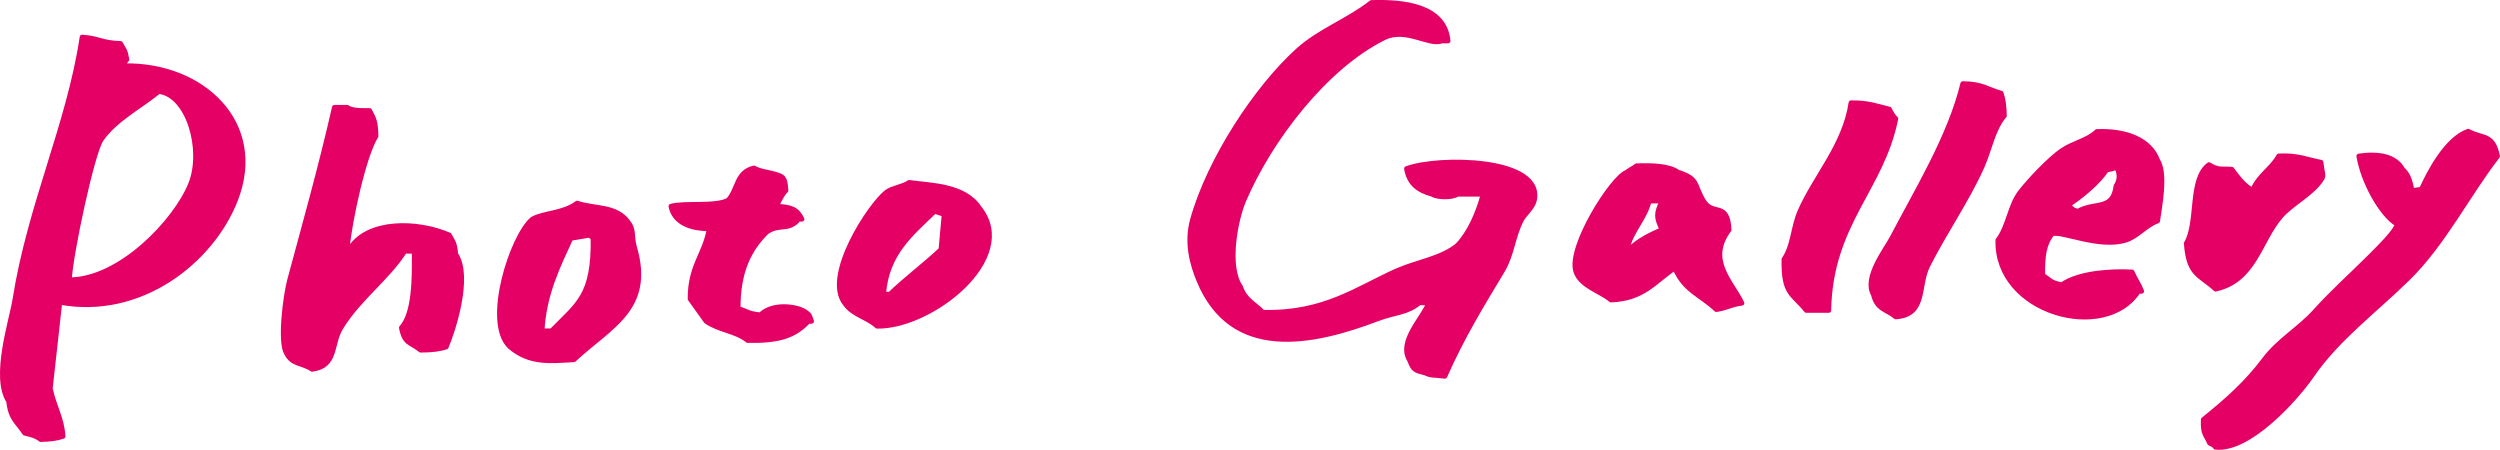
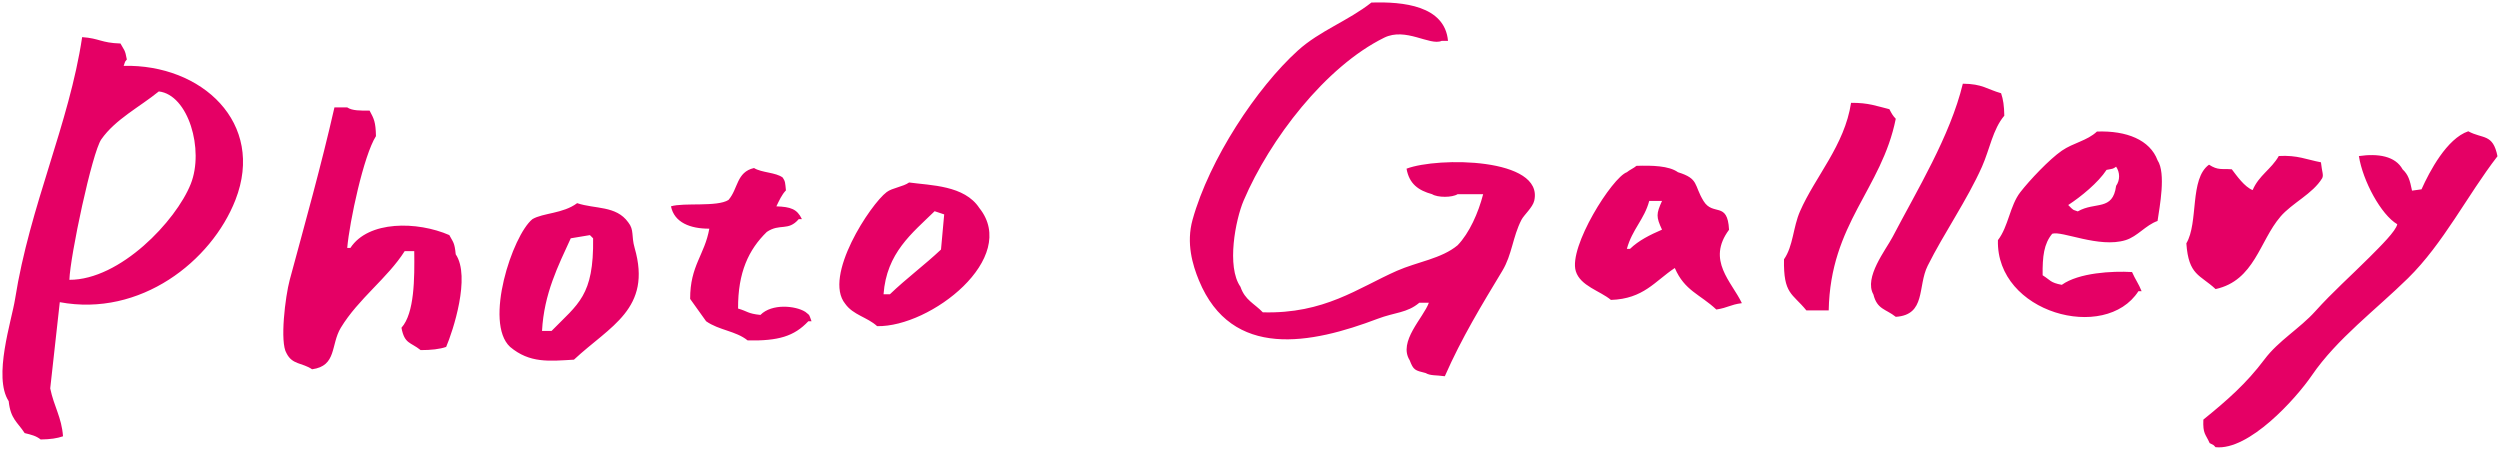
<svg xmlns="http://www.w3.org/2000/svg" id="Layer_2" viewBox="0 0 643.09 115.72">
  <defs>
    <style>.cls-1{fill:#e50065;fill-rule:evenodd;}.cls-2{fill:none;stroke:#e50065;stroke-linecap:round;stroke-linejoin:round;stroke-width:1.26px;}</style>
  </defs>
  <g id="_レイヤー_1">
    <path class="cls-1" d="M31.81,16.94c.53-1.42.16-.8.82-1.64-.46-2.6-.72-2.39-1.64-4.11-5.05-.16-5.38-1.33-9.86-1.64C17.81,31.82,7.66,52.95,3.88,76.91c-.87,5.54-5.72,20.05-1.64,26.29.47,4.58,2.23,5.33,4.11,8.21,1.75.42,2.97.73,4.11,1.64,2.54-.04,4.21-.29,5.75-.82-.35-4.88-2.33-7.64-3.29-12.32.82-7.39,1.64-14.79,2.46-22.18,20.72,3.87,39.02-10.53,45.18-26.29,7.75-19.83-8.68-34.97-28.75-34.5ZM49.06,47.34c-3.78,9.48-18.13,24.66-31.21,24.64.18-6.06,5.84-32.75,8.21-36.14,3.62-5.17,9.86-8.31,14.79-12.32,7.59.85,11.73,15,8.21,23.82ZM361.81,43.38c.68,3.94,3.08,5.61,6.57,6.57,1.41.9,5.16.9,6.57,0h6.57c-1.22,4.76-3.55,10.02-6.57,13.14-4.13,3.45-10.37,4.26-15.61,6.57-10,4.41-18.66,11.12-34.5,10.68-2.19-2.28-4.59-3.13-5.75-6.57-3.63-5.15-1.28-17.26.82-22.18,6.75-15.81,21.06-34.45,36.14-41.89,5.56-2.75,11.74,2.14,14.79.82h1.64c-.81-9.07-11.55-10.13-19.71-9.86-6.01,4.73-13.28,7.25-18.89,12.32-10.62,9.6-22.77,27.97-27.11,43.54-1.68,6.02,0,11.64,1.64,15.61,8.45,20.49,28.93,16.34,46,9.86,4.41-1.67,7.56-1.47,10.68-4.11h2.46c-1.38,3.85-7.96,9.99-4.93,14.79.98,2.55,1.34,2.6,4.11,3.29,1.24.73,2.68.5,4.93.82,4.36-9.93,9.53-18.38,14.79-27.11,2.52-4.18,2.65-8.71,4.93-13.14.65-1.25,2.9-3.18,3.29-4.93,2.46-11.06-24.79-11.26-32.86-8.21ZM115.6,60.48c-8.26-3.6-20.84-3.77-25.46,3.29h-.82c.59-6.76,4.23-23.81,7.39-28.75-.07-3.69-.52-4.48-1.64-6.57-2.39.02-4.48.04-5.75-.82h-3.29c-3.42,15.07-7.56,29.74-11.5,44.36-1.14,4.23-2.6,16.08-.82,18.89,1.49,2.98,3.99,2.37,6.57,4.11,6.4-.86,4.75-6.31,7.39-10.68,4.53-7.48,12.02-12.75,16.43-19.71h2.46c.09,6.96.08,15.97-3.29,19.71.8,4.23,2.32,3.64,4.93,5.75,2.73,0,4.89-.24,6.57-.82,1.74-4.07,6.36-18.07,2.46-23.82-.3-3.08-.64-3.05-1.64-4.93ZM514.77,23.99c-3.67-1.04-4.79-2.42-9.86-2.46-3.26,13.51-11.84,27.49-18.07,39.43-1.71,3.27-7.44,10.43-4.93,14.79.97,3.89,3.17,3.69,5.75,5.75,7.83-.51,5.57-7.85,8.21-13.14,4.17-8.35,10.17-16.95,13.96-25.46,2-4.49,2.78-9.63,5.75-13.14-.04-2.54-.29-4.21-.82-5.75ZM486.02,28.09c-3.31-.8-5.3-1.67-9.86-1.64-1.66,10.96-9.22,18.95-13.14,27.93-1.8,4.11-1.72,8.88-4.11,12.32-.17,9.04,2.14,8.69,5.75,13.14h5.75c.43-22.43,13.6-31.09,17.25-49.29-.75-.76-1.11-1.43-1.64-2.46ZM539.41,33.84c-2.55,2.39-6.05,2.87-9.04,4.93-3.16,2.17-8.32,7.63-10.68,10.68-2.69,3.48-3.04,8.81-5.75,12.32-.52,18.75,27.63,26.37,36.14,13.14h.82c-.74-1.9-1.62-3-2.46-4.93-5.1-.3-13.7.17-18.07,3.29-3.06-.58-2.9-1.21-4.93-2.46-.06-4.89.33-8.11,2.46-10.68,2.44-.85,12.08,3.76,18.89,1.64,3.07-.95,5.11-3.83,8.21-4.93.52-3.61,2.22-12.28,0-15.61-1.95-5.24-7.96-7.67-15.61-7.39ZM544.34,47.81c-.85,6.55-5.38,3.98-9.86,6.57-1.42-.53-.8-.16-1.64-.82-.27-.27-.55-.55-.82-.82,3.28-2.14,7.7-5.74,9.86-9.04,1.69-.33,1.58-.2,2.46-.82,1.01,1.46,1.04,3.46,0,4.93ZM207.11,80.19c-2.47-1.54-8.54-2.18-11.5.82-3.32-.34-3.22-.91-5.75-1.64-.06-9.3,2.74-15.19,7.39-19.71,3.39-2.29,5.47-.09,8.21-3.29h.82c-1.23-2.6-2.89-3.16-6.57-3.29.72-1.49,1.38-2.99,2.46-4.11-.19-1.9-.16-2.32-.82-3.29-1.75-1.36-5.42-1.23-7.39-2.46-4.55,1.04-4.06,5.34-6.57,8.21-2.91,1.86-11.49.63-14.79,1.64.83,4.16,4.96,5.78,9.86,5.75-1.2,6.78-4.96,9.48-4.93,18.07,1.37,1.92,2.74,3.83,4.11,5.75,3.36,2.35,7.64,2.47,10.68,4.93,7.9.15,11.95-1.05,15.61-4.93h.82c-.72-1.94-.31-1.36-1.64-2.46ZM233.85,46.94c-1.49,1.09-4.31,1.38-5.75,2.46-4.13,3.07-16.45,21.68-10.68,28.75,2.05,2.89,5.66,3.42,8.21,5.75,13.76.27,36.62-17.5,26.29-30.39-3.83-5.86-12.5-5.8-18.07-6.57ZM242.06,64.19c-4.18,3.94-8.96,7.48-13.14,11.5h-1.64c.77-10.66,7.35-15.7,13.14-21.36.82.27,1.64.55,2.46.82-.27,3.01-.55,6.02-.82,9.04ZM634.93,33.77c-5.51,1.87-9.95,10.3-12.03,14.93-.81.11-1.63.23-2.44.34-.56-2.75-.97-4.1-2.42-5.47-1.87-3.43-6.32-4.14-11.25-3.42,1.01,6.41,5.72,15.11,9.87,17.53-.33,1.73-4.23,5.58-7.23,8.58-4.73,4.73-9.38,8.83-13.84,13.79-4.02,4.47-9.47,7.57-13.08,12.39-4.69,6.25-9.64,10.56-15.73,15.5-.15,3.71.55,3.63,1.62,6.04,1.33.73.77.27,1.51,1.05,8.59.94,20.65-12.43,24.78-18.47,6.44-9.42,16.51-16.91,24.73-24.99,9.14-8.98,15.23-21.29,23.02-31.38-1.17-5.89-3.77-4.38-7.52-6.42ZM586.59,55.75c3.07-3.57,8.31-5.87,10.76-9.91.42-.84-.05-1.56-.32-4.09-3.7-.7-6.06-1.89-10.84-1.62-1.96,3.45-5.09,4.93-6.73,8.77-2.11-.85-4.06-3.65-5.36-5.35-2.63-.21-3.52.33-5.86-1.19-5.05,3.63-2.65,14.87-5.83,20.23.57,8.3,3.52,8.03,7.52,11.77,10.03-2.2,11.3-12.38,16.67-18.61ZM161.6,57.19c-3.1-4.35-8.54-3.38-13.14-4.93-3.62,2.71-8.76,2.49-11.5,4.11-5.16,4.21-12.51,26.6-5.75,32.86,5.05,4.25,10.07,3.66,16.43,3.29,9.25-8.64,20.14-13.04,15.61-28.75-.9-3.12-.07-4.58-1.64-6.57ZM141.89,85.12h-2.46c.5-9.6,4.18-16.8,7.39-23.82l4.93-.82c.27.27.55.55.82.82.21,14.82-3.85,16.83-10.68,23.82ZM444.77,59.08c-.38-7.43-4.12-3.37-6.57-7.39-2.53-4.15-1.12-5.7-6.57-7.39-2.31-1.67-6.67-1.77-10.68-1.64-.63.57-1.83,1.08-2.46,1.64-3.74,1.3-15.06,19.2-13.14,25.46,1.16,3.8,6.26,5.06,9.04,7.39,8.42-.28,11.29-4.82,16.43-8.21,2.53,5.88,6.49,6.74,10.68,10.68,3.11-.49,3.44-1.22,6.57-1.64-2.61-5.52-9.17-11-3.29-18.89ZM427.52,59.08c-3.05,1.32-6,2.77-8.21,4.93h-.82c1.38-5.04,4.49-7.57,5.75-12.32h3.29c-1.5,3.34-1.54,4.06,0,7.39Z" />
-     <path class="cls-2" d="M31.81,16.94c.53-1.42.16-.8.82-1.64-.46-2.6-.72-2.39-1.64-4.11-5.05-.16-5.38-1.33-9.86-1.64C17.81,31.82,7.66,52.95,3.88,76.91c-.87,5.54-5.72,20.05-1.64,26.29.47,4.58,2.23,5.33,4.11,8.21,1.75.42,2.97.73,4.11,1.64,2.54-.04,4.21-.29,5.75-.82-.35-4.88-2.33-7.64-3.29-12.32.82-7.39,1.64-14.79,2.46-22.18,20.72,3.87,39.02-10.53,45.18-26.29,7.75-19.83-8.68-34.97-28.75-34.5ZM49.06,47.34c-3.78,9.48-18.13,24.66-31.21,24.64.18-6.06,5.84-32.75,8.21-36.14,3.62-5.17,9.86-8.31,14.79-12.32,7.59.85,11.73,15,8.21,23.82ZM361.81,43.38c.68,3.94,3.08,5.61,6.57,6.57,1.41.9,5.16.9,6.57,0h6.57c-1.22,4.76-3.55,10.02-6.57,13.14-4.13,3.45-10.37,4.26-15.61,6.57-10,4.41-18.66,11.12-34.5,10.68-2.19-2.28-4.59-3.13-5.75-6.57-3.63-5.15-1.28-17.26.82-22.18,6.75-15.81,21.06-34.45,36.14-41.89,5.56-2.75,11.74,2.14,14.79.82h1.64c-.81-9.07-11.55-10.13-19.71-9.86-6.01,4.73-13.28,7.25-18.89,12.32-10.62,9.6-22.77,27.97-27.11,43.54-1.68,6.02,0,11.64,1.64,15.61,8.45,20.49,28.93,16.34,46,9.86,4.41-1.67,7.56-1.47,10.68-4.11h2.46c-1.38,3.85-7.96,9.99-4.93,14.79.98,2.55,1.34,2.6,4.11,3.29,1.24.73,2.68.5,4.93.82,4.36-9.93,9.53-18.38,14.79-27.11,2.52-4.18,2.65-8.71,4.93-13.14.65-1.25,2.9-3.18,3.29-4.93,2.46-11.06-24.79-11.26-32.86-8.21ZM115.6,60.48c-8.26-3.6-20.84-3.77-25.46,3.29h-.82c.59-6.76,4.23-23.81,7.39-28.75-.07-3.69-.52-4.48-1.64-6.57-2.39.02-4.48.04-5.75-.82h-3.29c-3.42,15.07-7.56,29.74-11.5,44.36-1.14,4.23-2.6,16.08-.82,18.89,1.49,2.98,3.99,2.37,6.57,4.11,6.4-.86,4.75-6.31,7.39-10.68,4.53-7.48,12.02-12.75,16.43-19.71h2.46c.09,6.96.08,15.97-3.29,19.71.8,4.23,2.32,3.64,4.93,5.75,2.73,0,4.89-.24,6.57-.82,1.74-4.07,6.36-18.07,2.46-23.82-.3-3.08-.64-3.05-1.64-4.93ZM514.77,23.99c-3.67-1.04-4.79-2.42-9.86-2.46-3.26,13.51-11.84,27.49-18.07,39.43-1.71,3.27-7.44,10.43-4.93,14.79.97,3.89,3.17,3.69,5.75,5.75,7.83-.51,5.57-7.85,8.21-13.14,4.17-8.35,10.17-16.95,13.96-25.46,2-4.49,2.78-9.63,5.75-13.14-.04-2.54-.29-4.21-.82-5.75ZM486.02,28.09c-3.31-.8-5.3-1.67-9.86-1.64-1.66,10.96-9.22,18.95-13.14,27.93-1.8,4.11-1.72,8.88-4.11,12.32-.17,9.04,2.14,8.69,5.75,13.14h5.75c.43-22.43,13.6-31.09,17.25-49.29-.75-.76-1.11-1.43-1.64-2.46ZM539.41,33.84c-2.55,2.39-6.05,2.87-9.04,4.93-3.16,2.17-8.32,7.63-10.68,10.68-2.69,3.48-3.04,8.81-5.75,12.32-.52,18.75,27.63,26.37,36.14,13.14h.82c-.74-1.9-1.62-3-2.46-4.93-5.1-.3-13.7.17-18.07,3.29-3.06-.58-2.9-1.21-4.93-2.46-.06-4.89.33-8.11,2.46-10.68,2.44-.85,12.08,3.76,18.89,1.64,3.07-.95,5.11-3.83,8.21-4.93.52-3.61,2.22-12.28,0-15.61-1.95-5.24-7.96-7.67-15.61-7.39ZM544.34,47.81c-.85,6.55-5.38,3.98-9.86,6.57-1.42-.53-.8-.16-1.64-.82-.27-.27-.55-.55-.82-.82,3.28-2.14,7.7-5.74,9.86-9.04,1.69-.33,1.58-.2,2.46-.82,1.01,1.46,1.04,3.46,0,4.93ZM207.11,80.19c-2.47-1.54-8.54-2.18-11.5.82-3.32-.34-3.22-.91-5.75-1.64-.06-9.3,2.74-15.19,7.39-19.71,3.39-2.29,5.47-.09,8.21-3.29h.82c-1.23-2.6-2.89-3.16-6.57-3.29.72-1.49,1.38-2.99,2.46-4.11-.19-1.9-.16-2.32-.82-3.29-1.75-1.36-5.42-1.23-7.39-2.46-4.55,1.04-4.06,5.34-6.57,8.21-2.91,1.86-11.49.63-14.79,1.64.83,4.16,4.96,5.78,9.86,5.75-1.2,6.78-4.96,9.48-4.93,18.07,1.37,1.92,2.74,3.83,4.11,5.75,3.36,2.35,7.64,2.47,10.68,4.93,7.9.15,11.95-1.05,15.61-4.93h.82c-.72-1.94-.31-1.36-1.64-2.46ZM233.85,46.94c-1.49,1.09-4.31,1.38-5.75,2.46-4.13,3.07-16.45,21.68-10.68,28.75,2.05,2.89,5.66,3.42,8.21,5.75,13.76.27,36.62-17.5,26.29-30.39-3.83-5.86-12.5-5.8-18.07-6.57ZM242.06,64.19c-4.18,3.94-8.96,7.48-13.14,11.5h-1.64c.77-10.66,7.35-15.7,13.14-21.36.82.27,1.64.55,2.46.82-.27,3.01-.55,6.02-.82,9.04ZM634.93,33.77c-5.51,1.87-9.95,10.3-12.03,14.93-.81.11-1.63.23-2.44.34-.56-2.75-.97-4.1-2.42-5.47-1.87-3.43-6.32-4.14-11.25-3.42,1.01,6.41,5.72,15.11,9.87,17.53-.33,1.73-4.23,5.58-7.23,8.58-4.73,4.73-9.38,8.83-13.84,13.79-4.02,4.47-9.47,7.57-13.08,12.39-4.69,6.25-9.64,10.56-15.73,15.5-.15,3.71.55,3.63,1.62,6.04,1.33.73.77.27,1.51,1.05,8.59.94,20.65-12.43,24.78-18.47,6.44-9.42,16.51-16.91,24.73-24.99,9.14-8.98,15.23-21.29,23.02-31.38-1.17-5.89-3.77-4.38-7.52-6.42ZM586.59,55.75c3.07-3.57,8.31-5.87,10.76-9.91.42-.84-.05-1.56-.32-4.09-3.7-.7-6.06-1.89-10.84-1.62-1.96,3.45-5.09,4.93-6.73,8.77-2.11-.85-4.06-3.65-5.36-5.35-2.63-.21-3.52.33-5.86-1.19-5.05,3.63-2.65,14.87-5.83,20.23.57,8.3,3.52,8.03,7.52,11.77,10.03-2.2,11.3-12.38,16.67-18.61ZM161.6,57.19c-3.1-4.35-8.54-3.38-13.14-4.93-3.62,2.71-8.76,2.49-11.5,4.11-5.16,4.21-12.51,26.6-5.75,32.86,5.05,4.25,10.07,3.66,16.43,3.29,9.25-8.64,20.14-13.04,15.61-28.75-.9-3.12-.07-4.58-1.64-6.57ZM141.89,85.12h-2.46c.5-9.6,4.18-16.8,7.39-23.82l4.93-.82c.27.27.55.55.82.82.21,14.82-3.85,16.83-10.68,23.82ZM444.77,59.08c-.38-7.43-4.12-3.37-6.57-7.39-2.53-4.15-1.12-5.7-6.57-7.39-2.31-1.67-6.67-1.77-10.68-1.64-.63.57-1.83,1.08-2.46,1.64-3.74,1.3-15.06,19.2-13.14,25.46,1.16,3.8,6.26,5.06,9.04,7.39,8.42-.28,11.29-4.82,16.43-8.21,2.53,5.88,6.49,6.74,10.68,10.68,3.11-.49,3.44-1.22,6.57-1.64-2.61-5.52-9.17-11-3.29-18.89ZM427.52,59.08c-3.05,1.32-6,2.77-8.21,4.93h-.82c1.38-5.04,4.49-7.57,5.75-12.32h3.29c-1.5,3.34-1.54,4.06,0,7.39Z" />
  </g>
</svg>